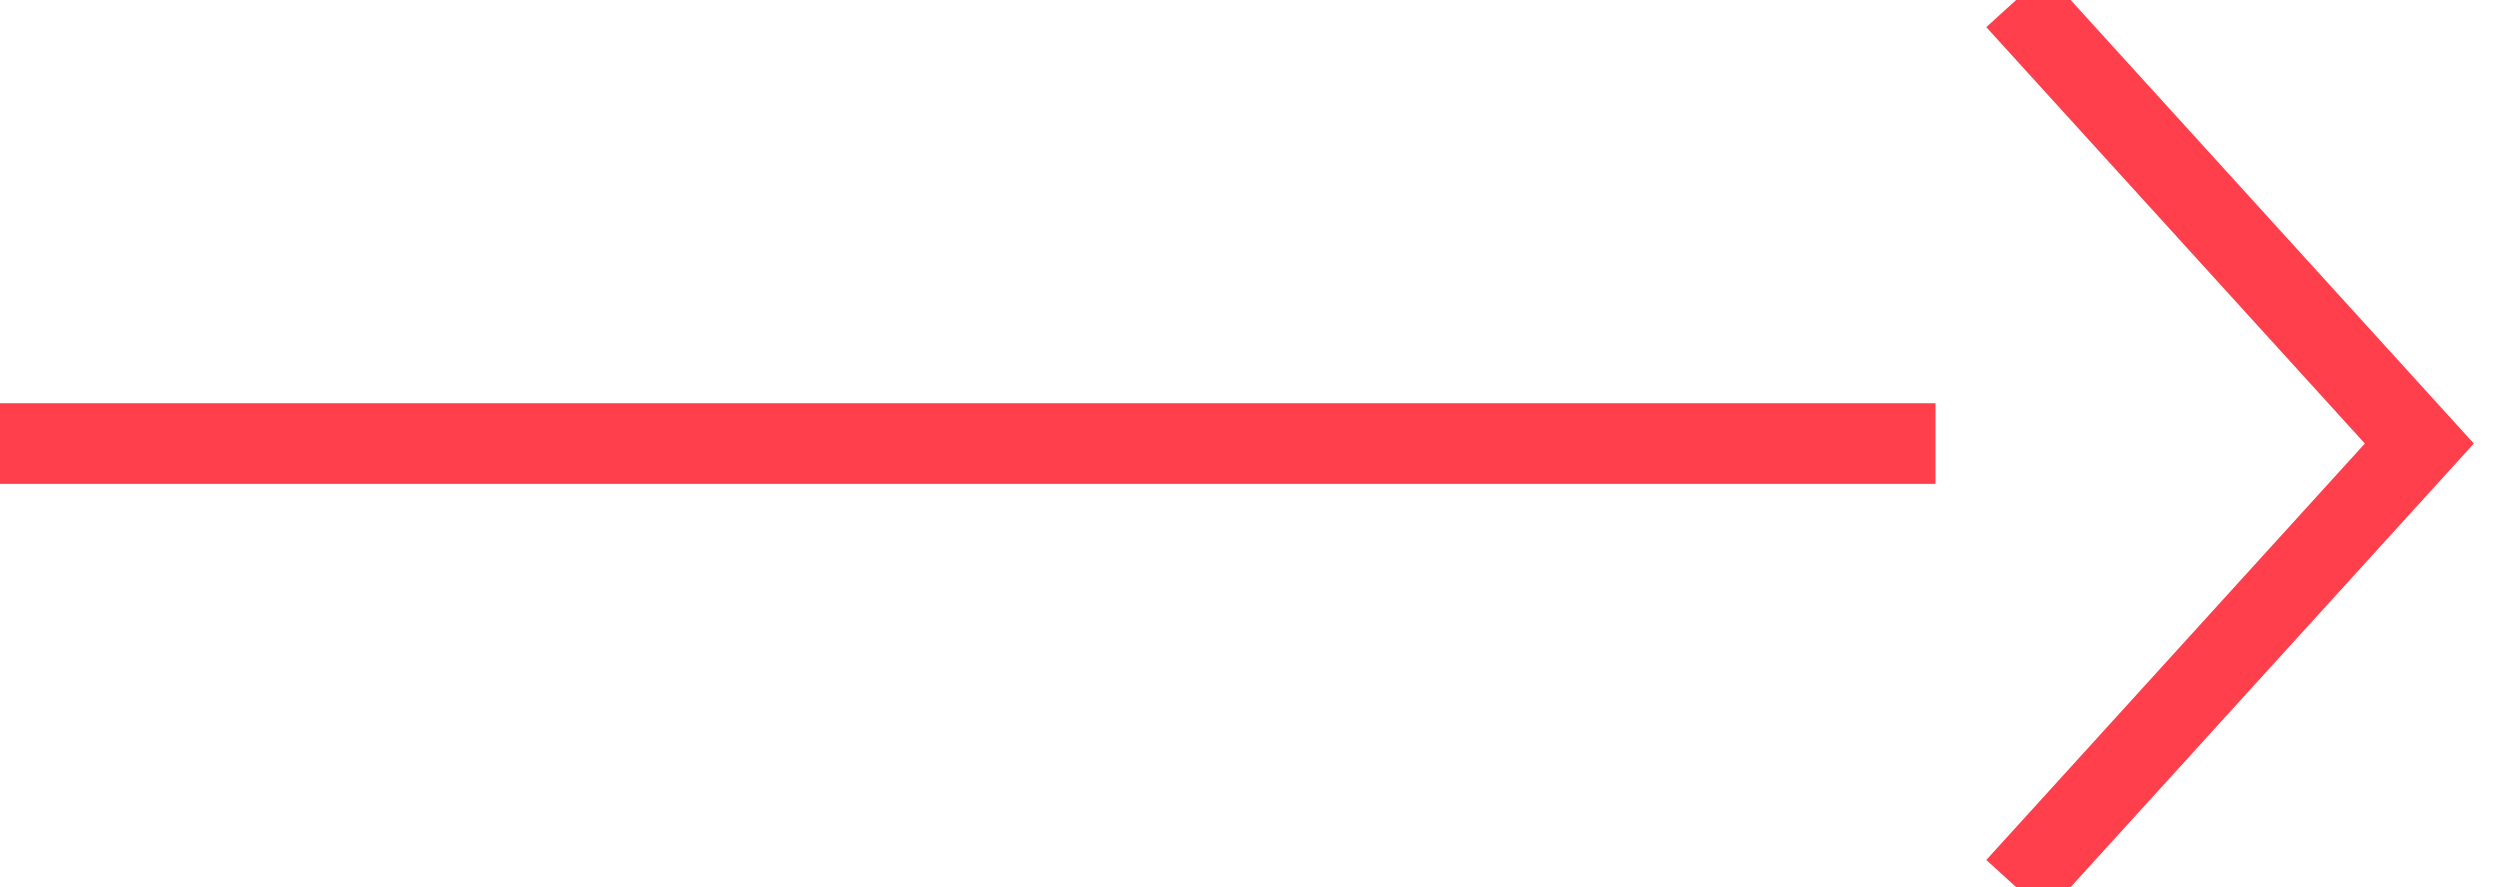
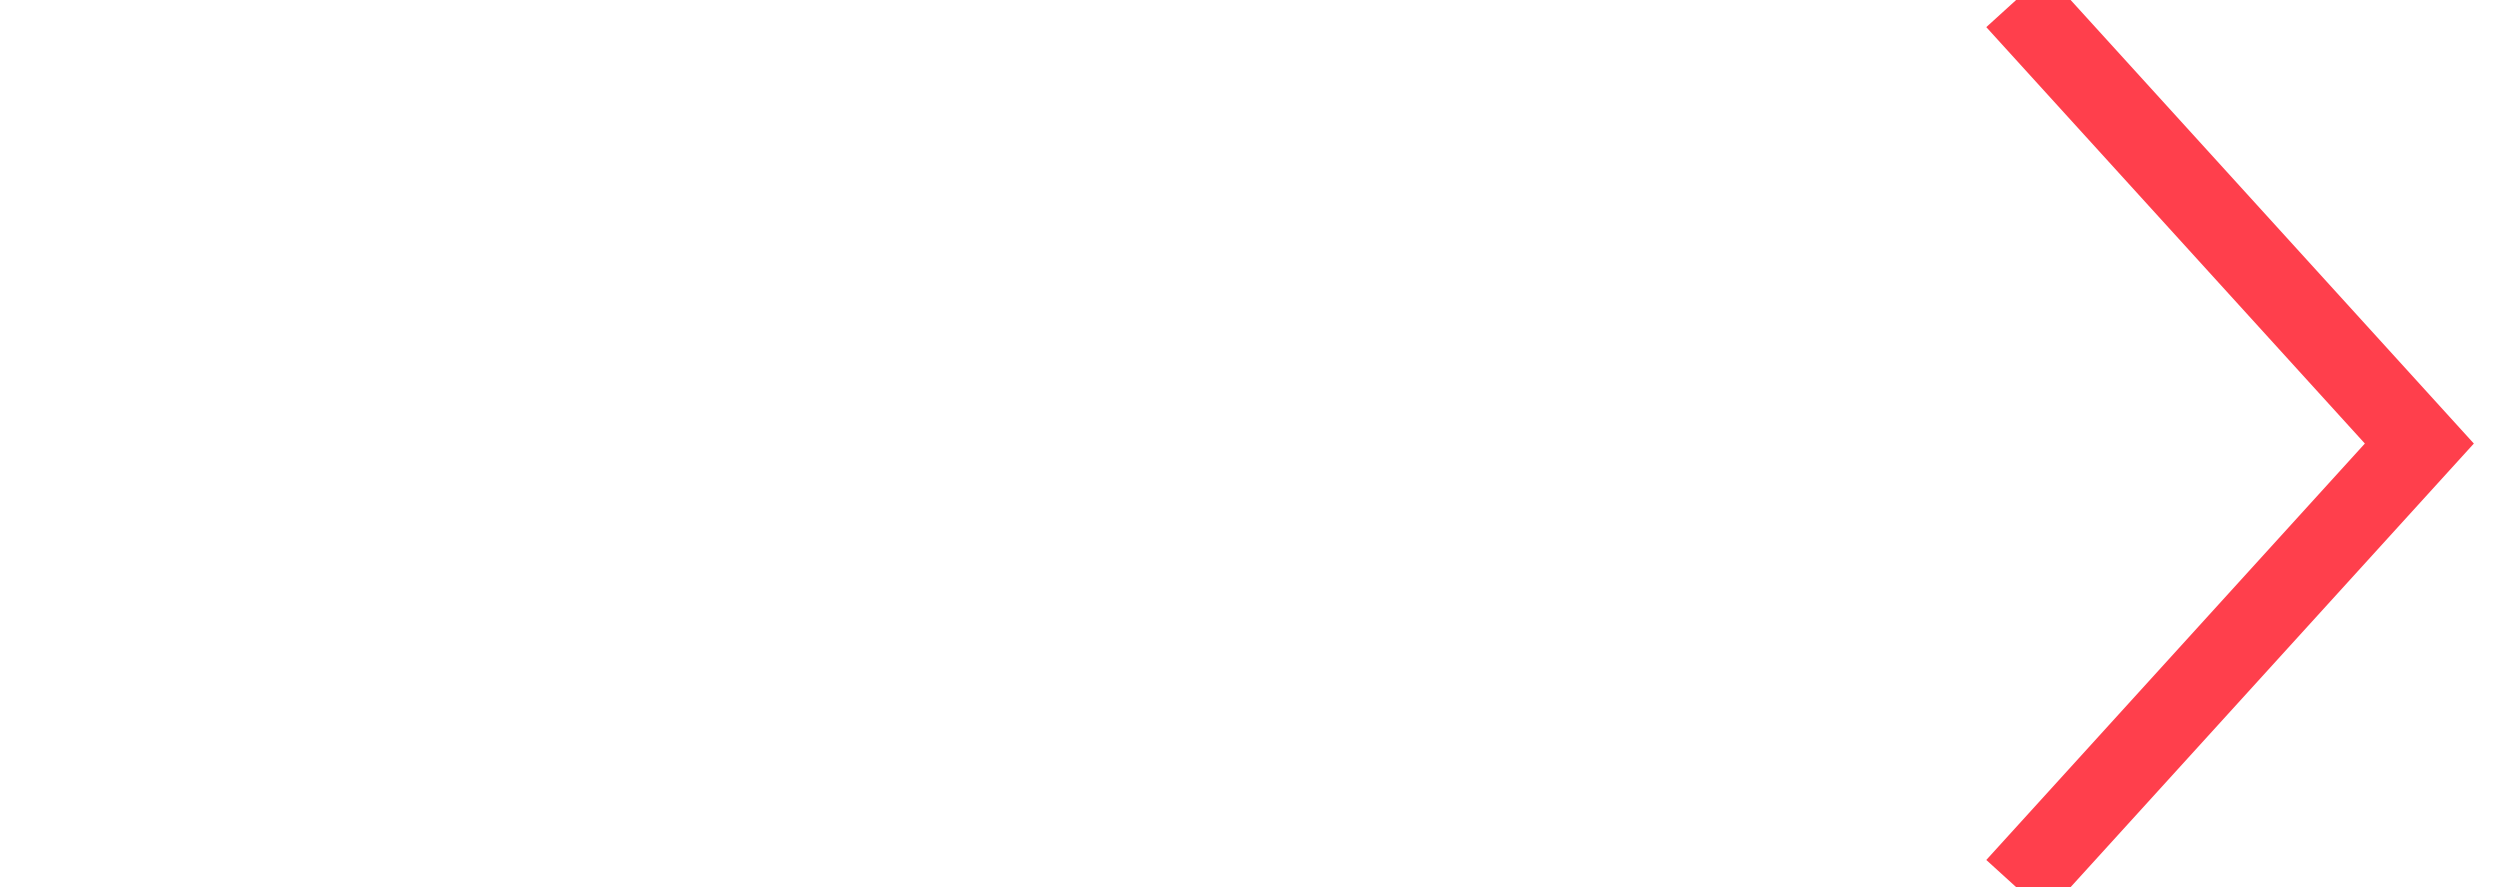
<svg xmlns="http://www.w3.org/2000/svg" xmlns:xlink="http://www.w3.org/1999/xlink" width="31" height="11" viewBox="0 0 31 11">
  <defs>
    <path id="1o1pa" d="M389 2879l5 5.5-5 5.5" />
-     <path id="1o1pb" d="M364 2885v-1h24v1z" />
  </defs>
  <g>
    <g transform="translate(-364 -2879)">
      <use fill="#fff" fill-opacity="0" stroke="#ff3f4c" stroke-miterlimit="50" xlink:href="#1o1pa" />
    </g>
    <g transform="translate(-364 -2879)">
      <use fill="#ff3f4c" xlink:href="#1o1pb" />
    </g>
  </g>
</svg>